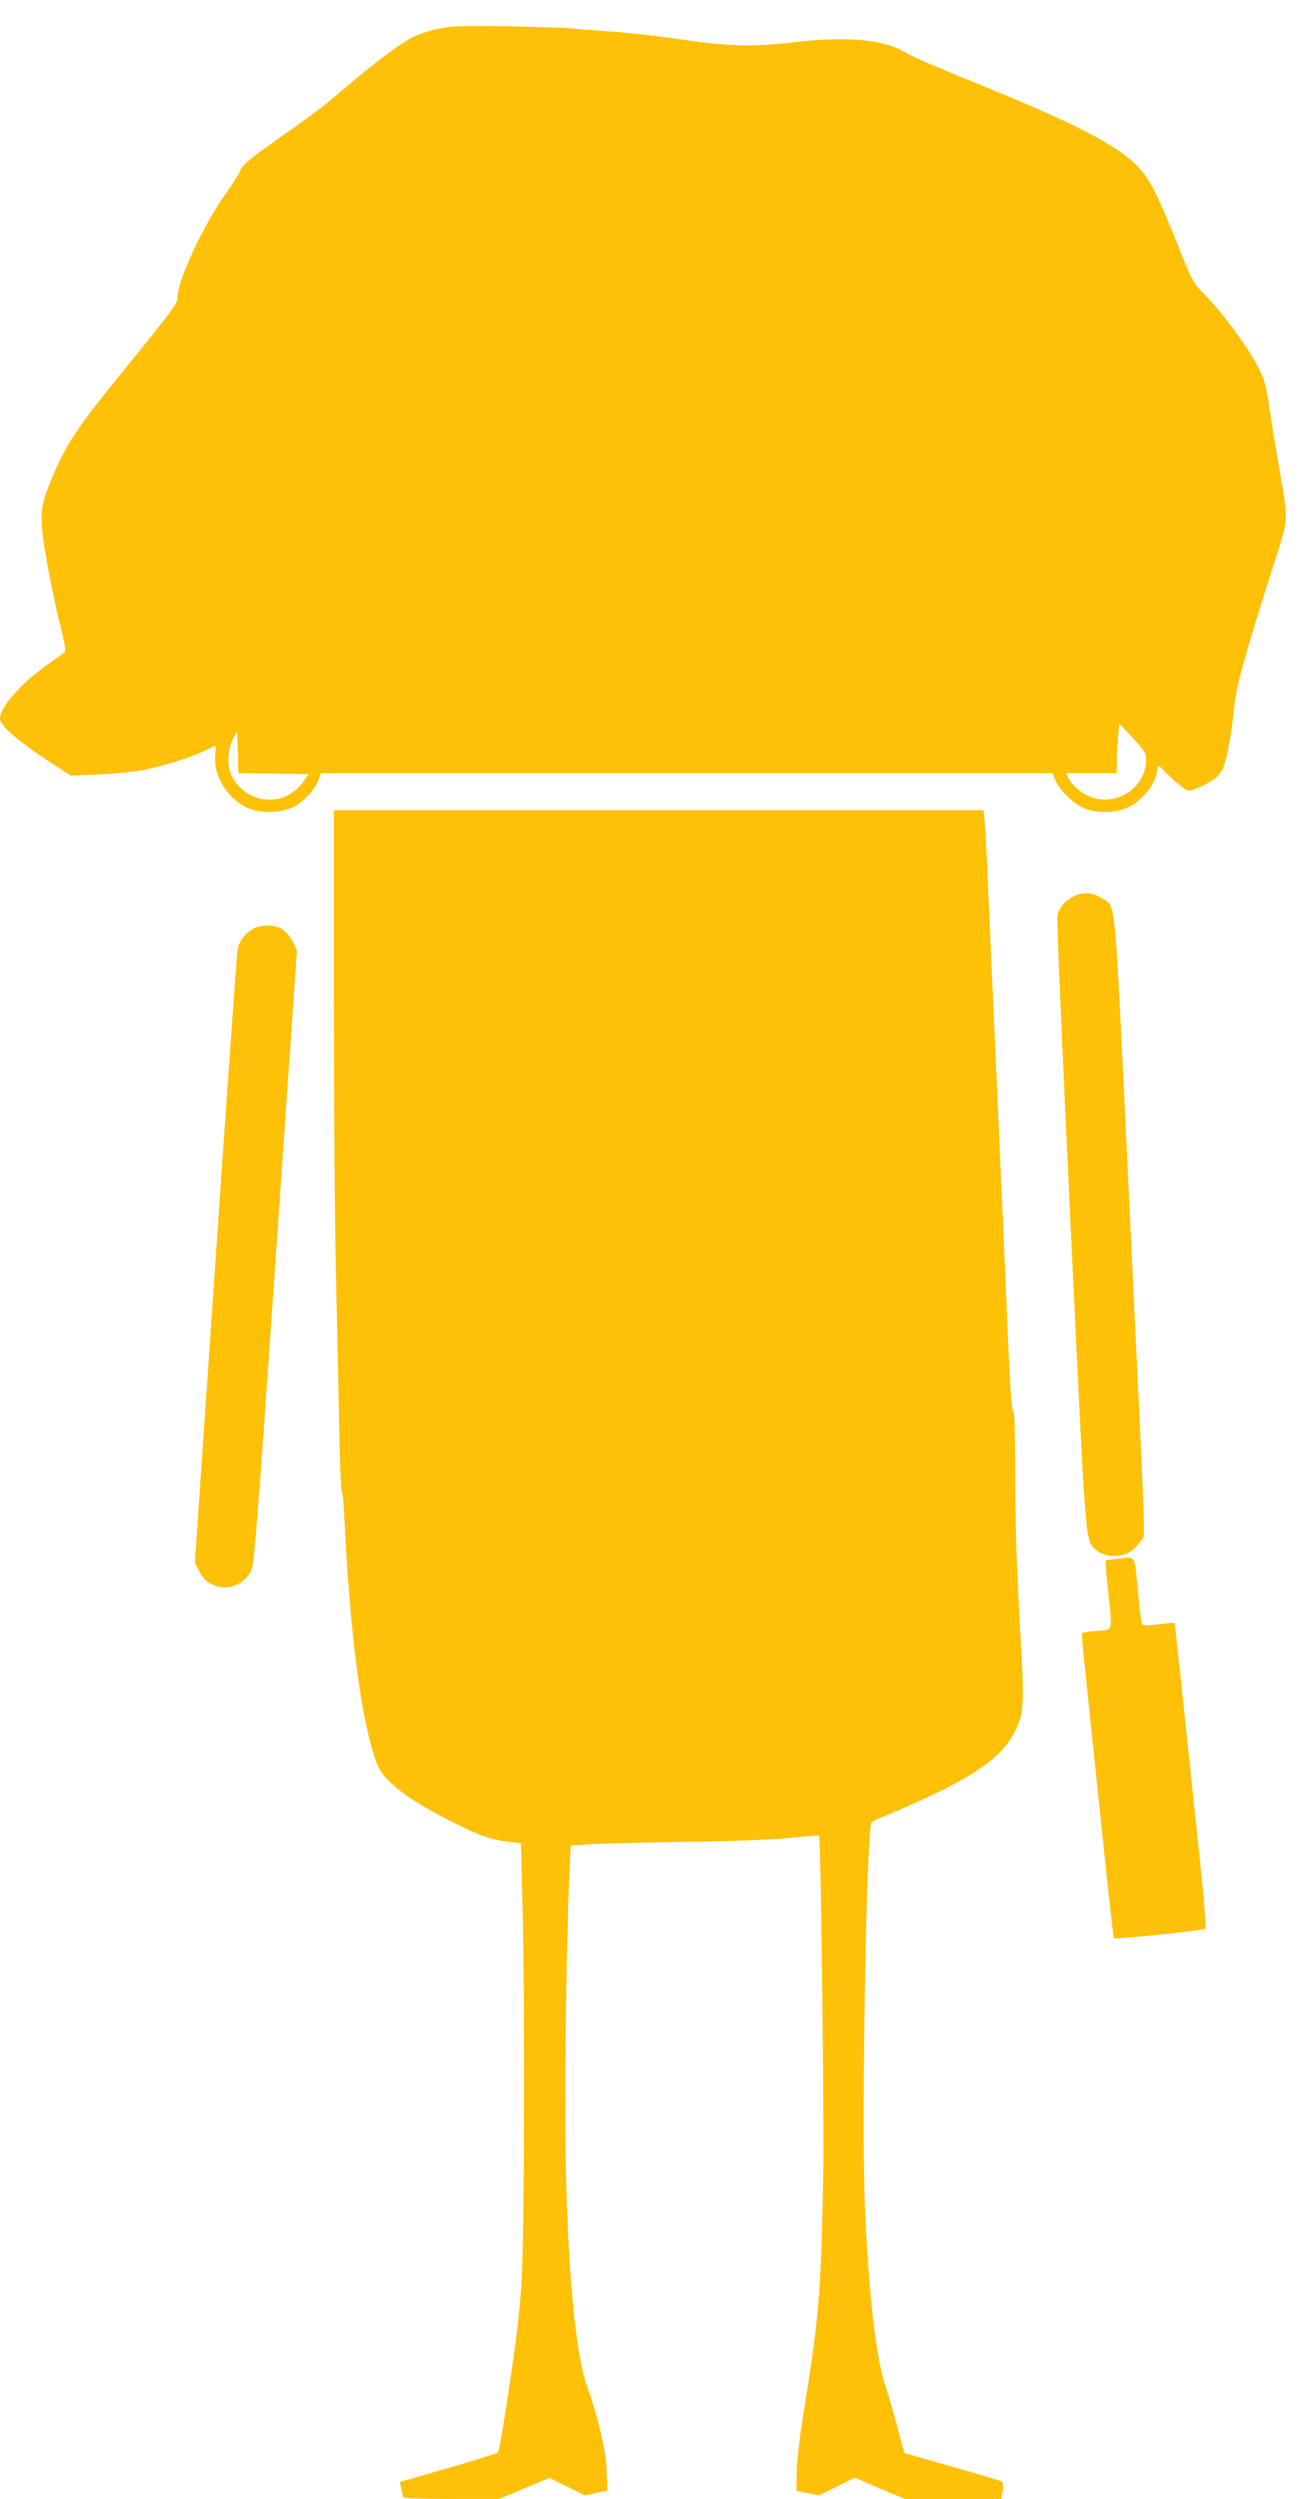
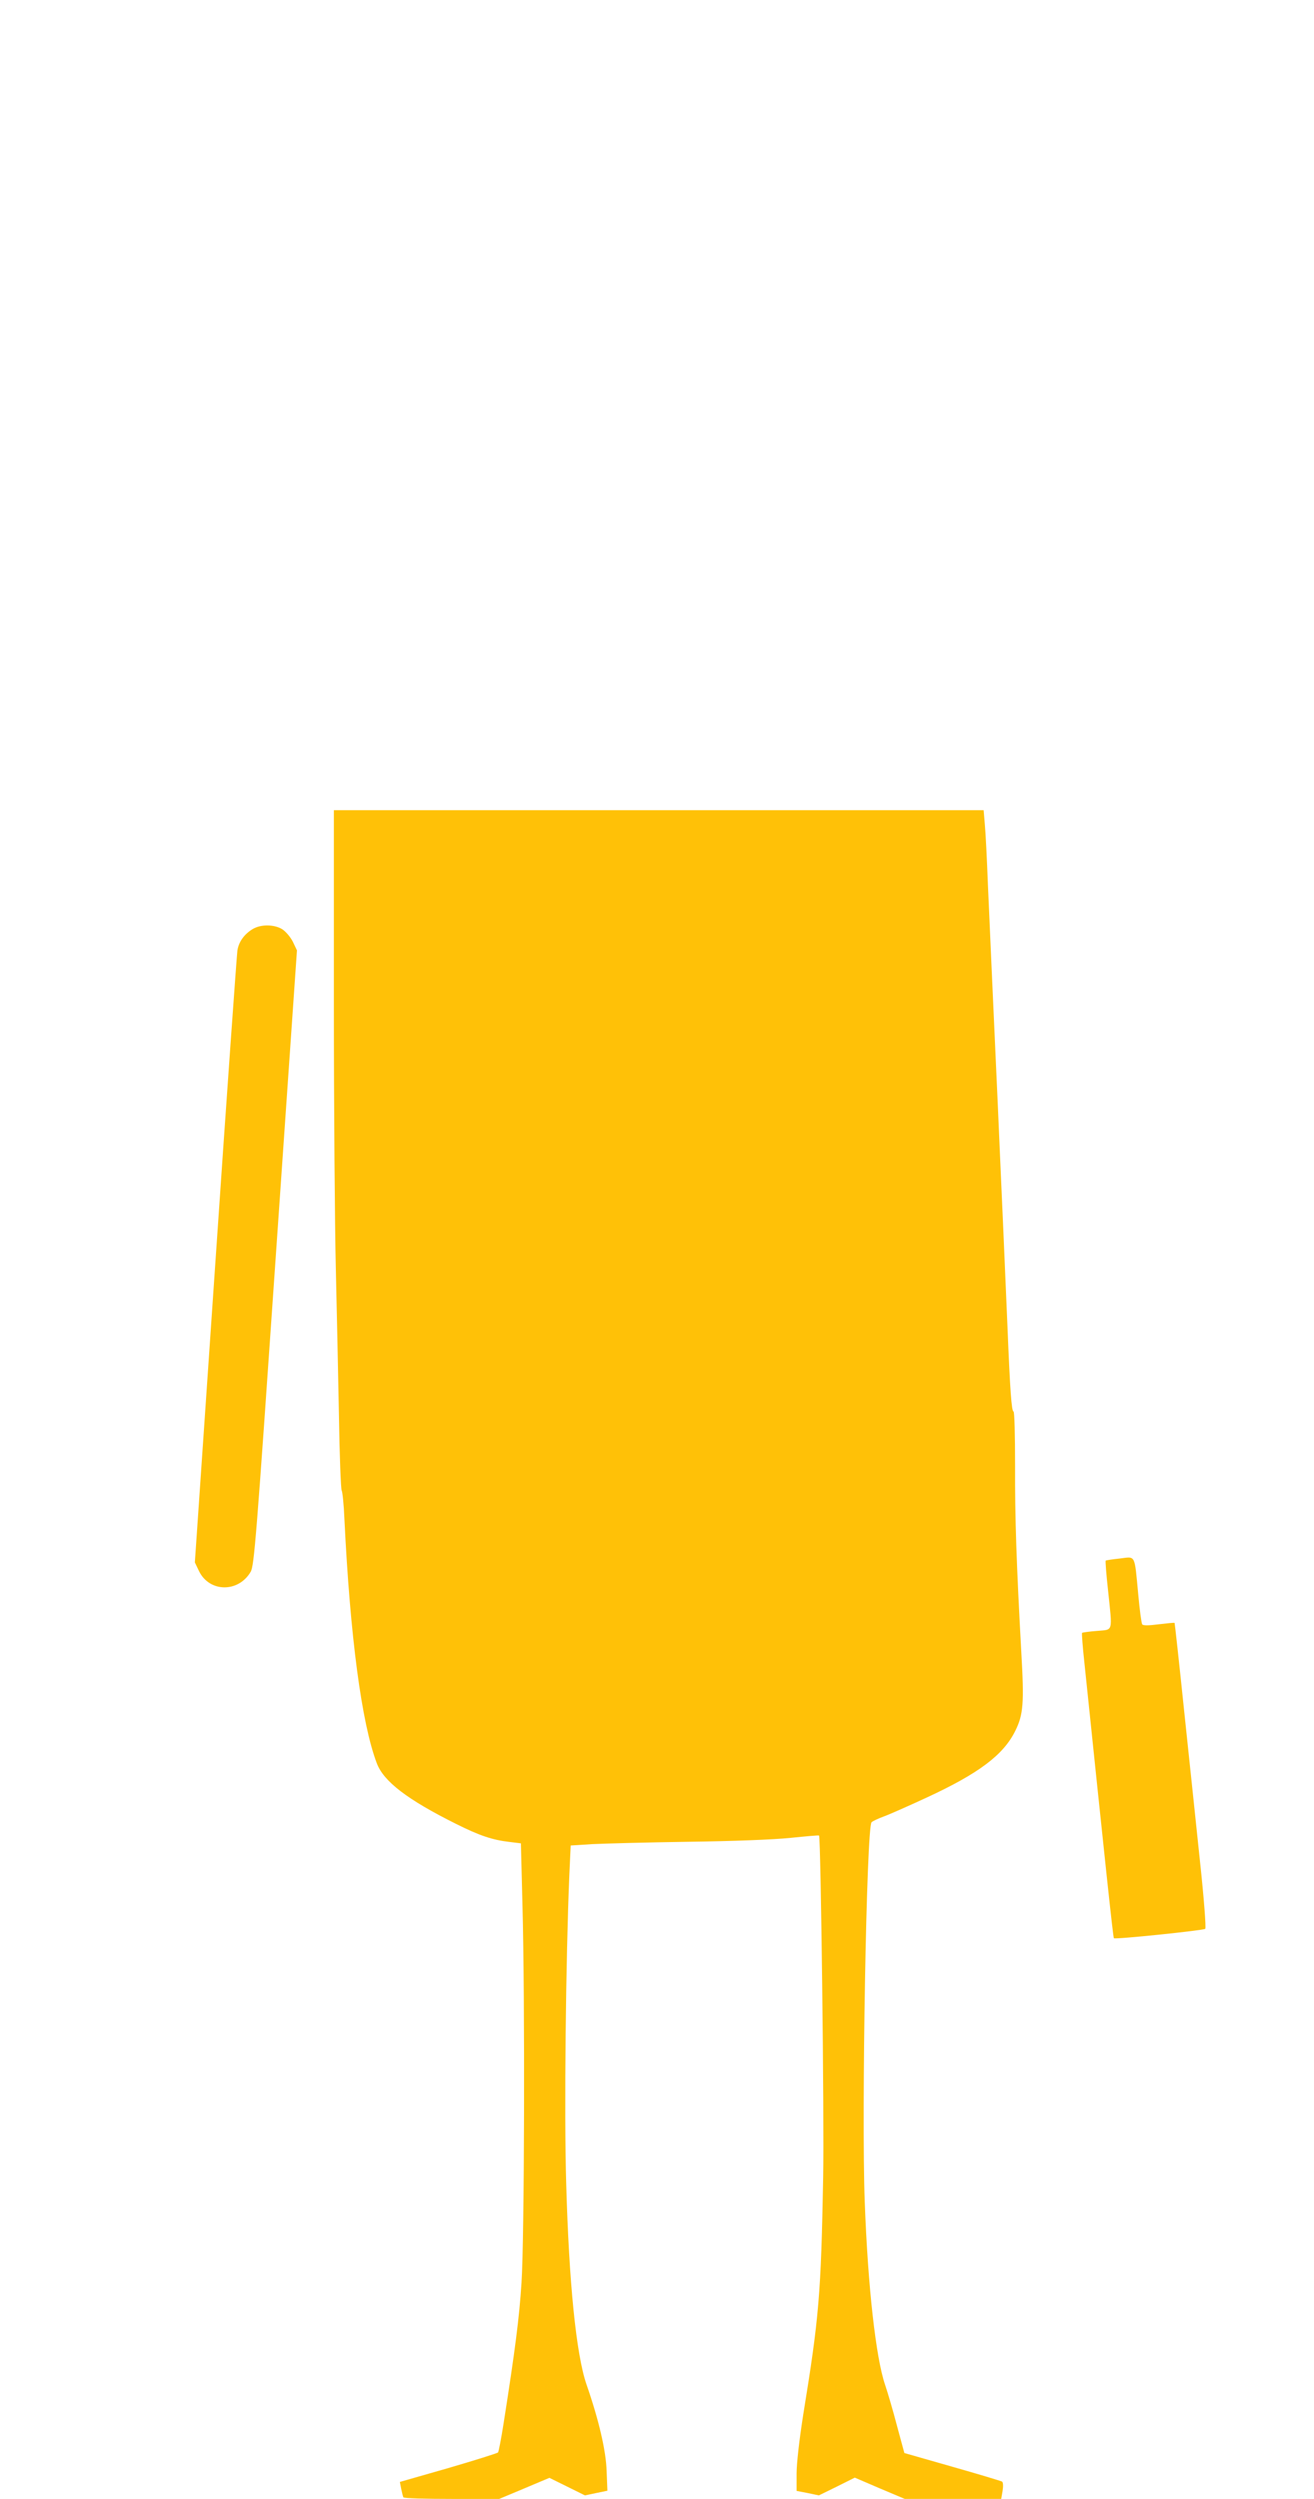
<svg xmlns="http://www.w3.org/2000/svg" version="1.0" width="673pt" height="1280pt" viewBox="0 0 673 1280" preserveAspectRatio="xMidYMid meet">
  <g transform="translate(0,1280) scale(0.1,-0.1)" fill="#ffc107" stroke="none">
-     <path d="M2255 12655 c-44 -9 -104 -27 -134 -42 -65 -31 -204 -135 -363 -271 -106 -91 -157 -129 -383 -288 -87 -60 -145 -112 -145 -129 0 -7 -34 -61 -76 -120 -112 -158 -244 -441 -244 -523 0 -36 -13 -55 -278 -381 -226 -277 -285 -365 -352 -517 -67 -152 -76 -204 -61 -326 15 -118 57 -336 96 -487 14 -57 22 -107 18 -111 -4 -4 -39 -29 -78 -56 -145 -101 -255 -225 -255 -285 0 -34 84 -108 231 -206 l131 -86 142 6 c77 3 179 13 226 22 104 20 258 69 322 101 26 13 49 24 51 24 3 0 2 -20 0 -44 -13 -108 62 -230 169 -276 66 -28 171 -25 234 8 50 26 108 88 125 136 l13 36 1873 0 1873 0 14 -34 c23 -54 91 -121 148 -146 65 -28 171 -25 233 8 68 35 128 110 140 176 l7 37 68 -66 c38 -36 76 -65 87 -65 23 0 95 33 134 61 16 11 36 36 44 56 19 45 42 170 56 308 11 113 52 260 209 754 71 223 70 193 19 491 -17 96 -39 233 -49 303 -17 112 -25 138 -62 208 -54 101 -180 271 -263 355 -64 64 -67 68 -144 263 -100 250 -141 331 -198 392 -107 115 -324 227 -853 441 -162 66 -312 130 -332 143 -109 71 -299 91 -568 60 -220 -26 -338 -24 -590 13 -118 17 -285 36 -370 41 -85 6 -175 13 -200 16 -25 3 -166 7 -315 10 -215 4 -286 2 -350 -10z m3615 -3747 c0 -130 -129 -229 -259 -198 -54 13 -114 57 -136 101 l-16 29 131 0 130 0 0 64 c0 34 3 92 7 127 l6 63 69 -74 c59 -64 68 -78 68 -112z m-4469 -70 l180 -3 -30 -42 c-96 -132 -290 -114 -365 34 -24 48 -21 135 7 186 l22 42 3 -107 3 -108 180 -2z" />
    <path d="M1710 7668 c0 -541 5 -1154 10 -1363 5 -209 12 -549 16 -755 3 -206 10 -379 14 -385 4 -5 11 -71 14 -145 29 -600 88 -1047 166 -1252 35 -93 156 -186 407 -311 118 -59 185 -82 274 -92 l57 -7 8 -317 c13 -478 10 -1711 -5 -1935 -11 -174 -33 -346 -92 -721 -12 -77 -25 -143 -28 -147 -4 -4 -118 -40 -255 -80 l-248 -71 7 -36 c4 -20 9 -39 11 -43 3 -5 115 -8 248 -8 l243 0 129 54 128 54 91 -45 91 -45 57 12 58 12 -4 101 c-3 103 -40 262 -103 443 -53 154 -90 523 -104 1029 -11 361 -2 1153 16 1581 l7 151 111 7 c61 3 282 9 491 12 232 3 436 11 524 20 79 8 144 14 146 12 9 -10 27 -1452 21 -1753 -11 -595 -21 -716 -102 -1213 -20 -128 -34 -249 -34 -302 l0 -89 57 -11 57 -12 92 45 92 46 128 -55 128 -54 247 0 247 0 7 41 c4 25 3 44 -3 48 -6 3 -121 38 -255 76 l-245 70 -38 140 c-20 77 -48 172 -61 210 -47 139 -88 501 -104 937 -17 453 9 1920 35 1944 6 6 34 19 61 29 28 10 125 53 216 95 273 126 399 221 460 346 40 82 45 140 30 399 -25 454 -33 691 -32 958 0 152 -3 277 -8 277 -10 0 -18 111 -31 435 -16 373 -29 680 -40 917 -5 119 -14 322 -20 450 -6 128 -15 328 -20 443 -5 116 -14 318 -20 450 -5 132 -12 273 -16 313 l-6 72 -1664 0 -1664 0 0 -982z" />
-     <path d="M5504 8211 c-48 -22 -81 -61 -89 -105 -3 -17 28 -736 69 -1597 80 -1678 73 -1595 130 -1648 39 -37 128 -41 175 -9 19 13 44 38 55 57 23 39 31 -185 -68 1897 -69 1441 -60 1345 -129 1391 -48 31 -95 36 -143 14z" />
    <path d="M1294 8041 c-43 -26 -71 -65 -78 -109 -3 -20 -54 -734 -112 -1586 l-106 -1549 21 -44 c53 -110 202 -112 265 -4 18 31 29 172 128 1608 l109 1575 -21 44 c-12 24 -36 52 -54 64 -42 26 -111 26 -152 1z" />
    <path d="M5736 4817 c-38 -4 -71 -9 -73 -11 -2 -2 3 -70 12 -151 23 -221 28 -201 -57 -209 -39 -3 -74 -8 -76 -10 -2 -3 3 -71 12 -153 106 -1021 147 -1408 151 -1411 6 -7 459 40 468 48 5 4 -7 160 -27 346 -20 187 -56 537 -82 779 -25 242 -47 441 -48 442 -2 2 -38 -2 -81 -7 -54 -7 -81 -7 -85 0 -4 6 -13 74 -20 151 -20 211 -12 196 -94 186z" />
  </g>
</svg>